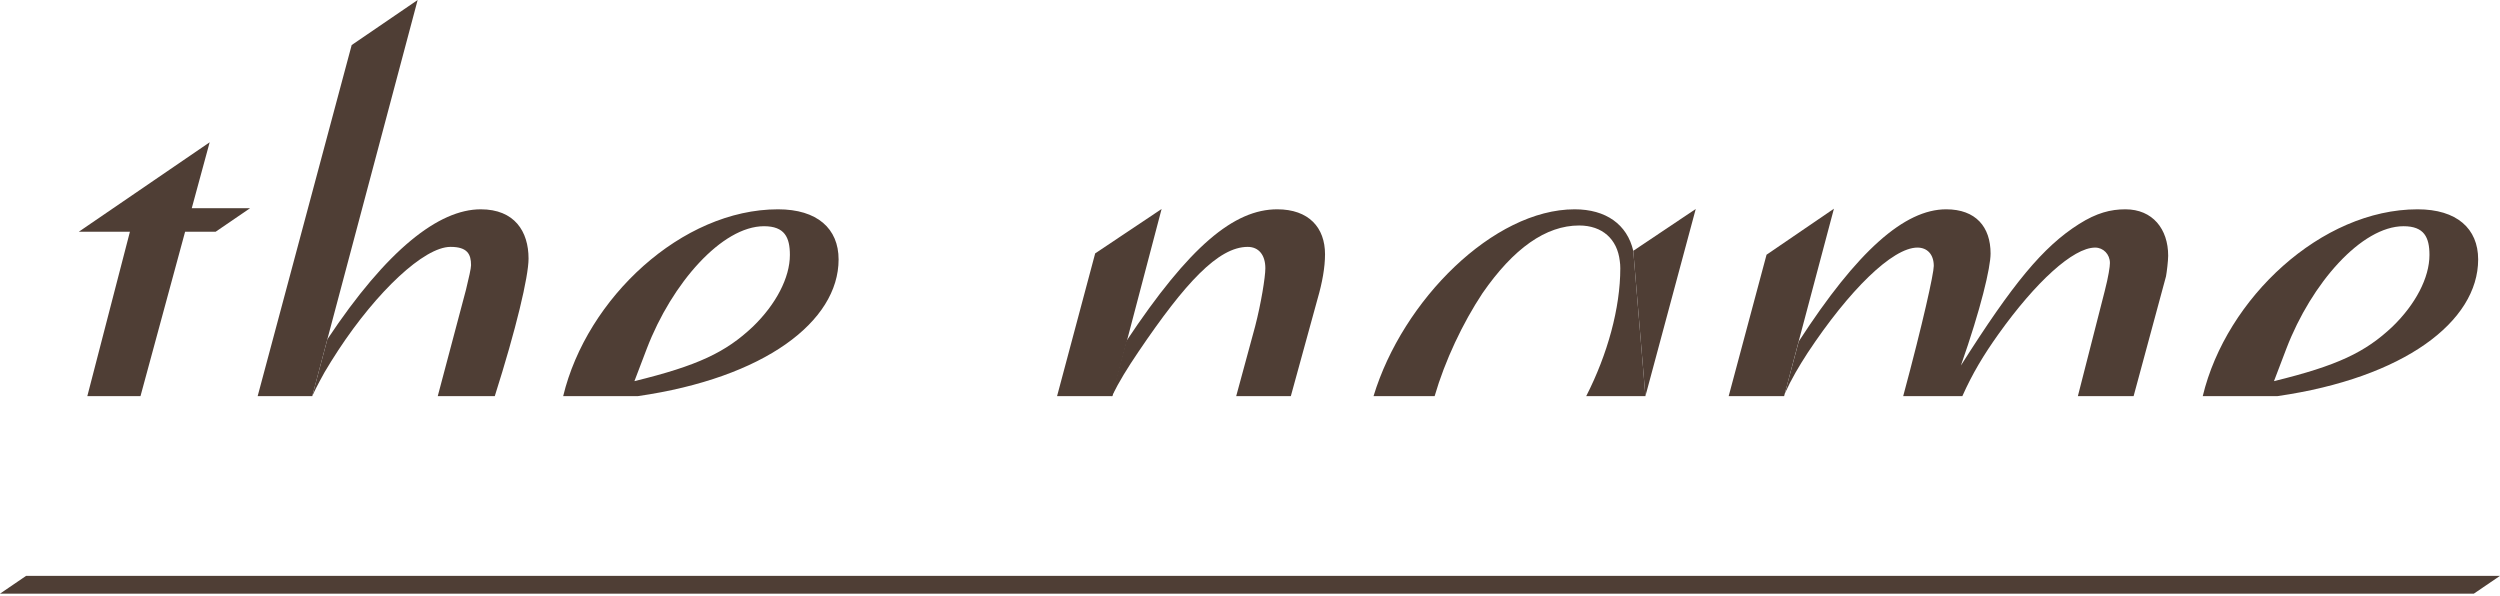
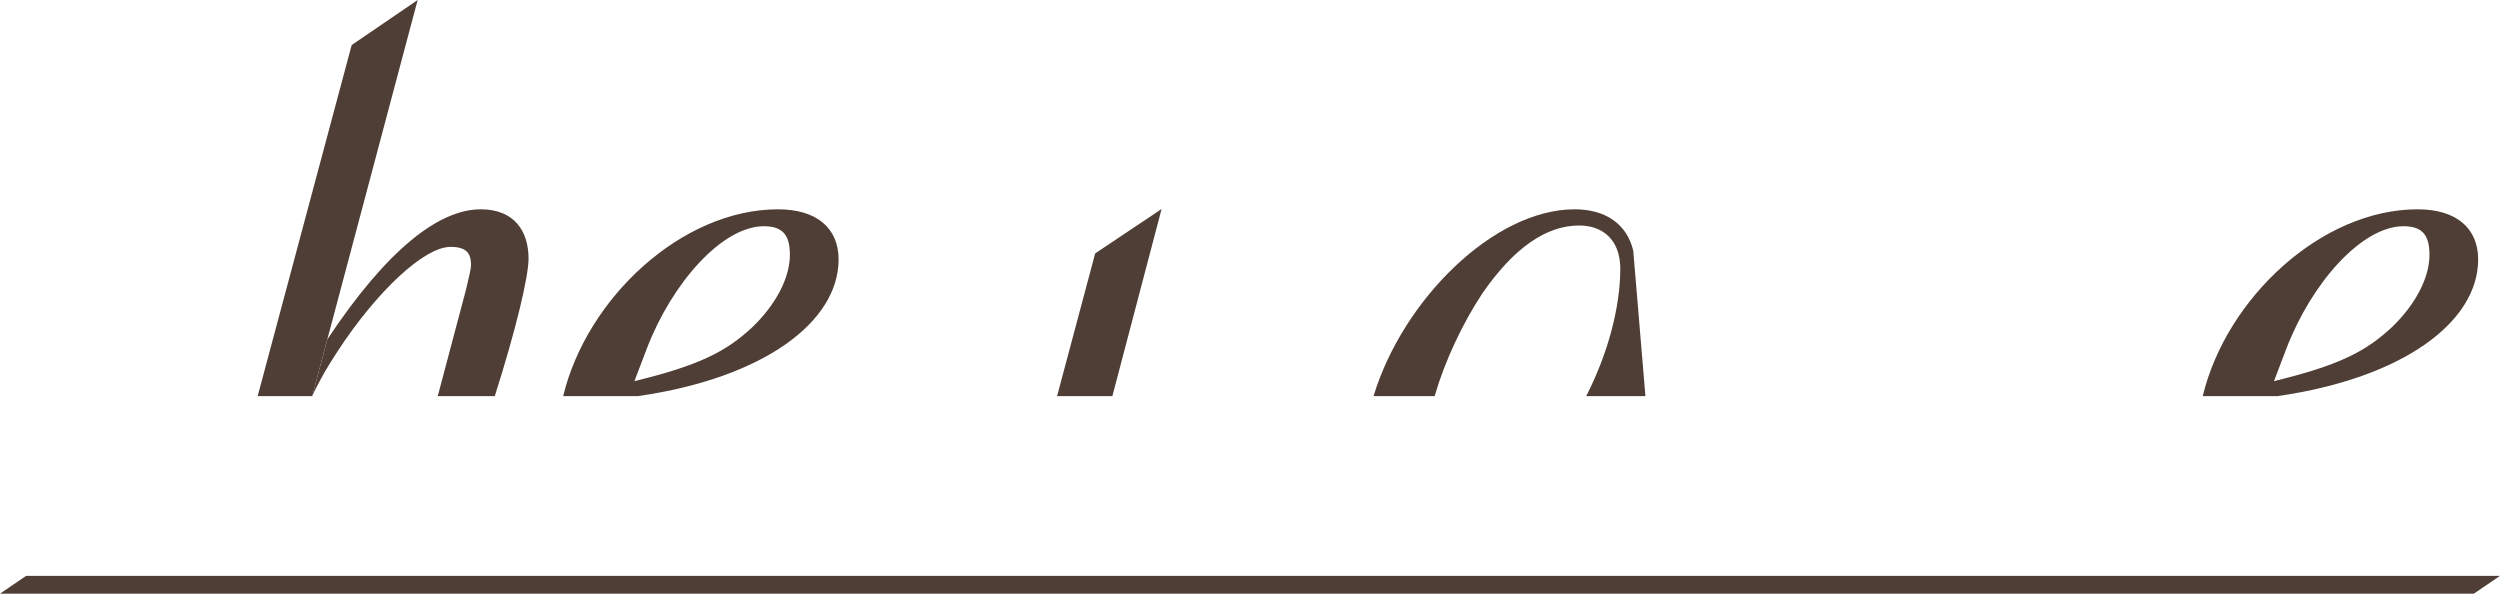
<svg xmlns="http://www.w3.org/2000/svg" width="390" height="93" viewBox="0 0 390 93" fill="none">
-   <path d="M29.915 32.479L32.708 22.195L12.292 36.152H20.267L17.387 47.262L13.622 61.797H21.916L27.791 40.15L28.876 36.152H33.64L39.012 32.479H29.915Z" fill="#4F3E35" />
  <path d="M373.246 50.935C368.984 54.972 364.611 57.046 354.741 59.458L356.675 54.382C360.6 44.147 368.423 35.29 374.955 35.29C378.179 35.29 378.996 37.027 378.996 39.775C378.996 43.335 376.806 47.484 373.246 50.935ZM377.144 32.652C362.172 32.652 347.316 46.476 343.627 61.797H355.275C375.034 58.947 386.593 50.156 386.593 40.475C386.593 35.654 383.255 32.652 377.144 32.652Z" fill="#4F3E35" />
  <path d="M74.996 32.652C68.464 32.652 60.376 38.925 51.07 52.929L49.099 60.314L48.801 61.438L48.798 61.445L48.705 61.796C49.285 60.47 50.625 58.08 50.625 58.08C51.286 56.953 51.996 55.825 52.789 54.607C58.761 45.524 66.135 38.513 70.285 38.513C72.923 38.513 73.484 39.662 73.484 41.373C73.484 41.848 73.145 43.334 72.697 45.185L68.289 61.796H77.186C80.517 51.316 82.454 43.152 82.454 40.335C82.454 36.102 80.268 32.652 74.996 32.652Z" fill="#4F3E35" />
  <path d="M65.153 0L51.08 52.876L49.099 60.314L48.8 61.438L48.798 61.445L48.705 61.796H40.195L54.862 7.027L65.153 0Z" fill="#4F3E35" />
-   <path d="M206.704 39.662C206.704 41.739 206.257 44.147 205.557 46.559L201.37 61.797H192.847L195.796 50.935C196.722 47.372 197.395 43.225 197.395 41.848C197.395 39.775 196.357 38.514 194.648 38.514C190.05 38.514 184.862 44.147 177.626 54.833C175.854 57.45 174.584 59.514 173.459 61.797H173.406L175.695 53.234C185.575 38.358 192.539 32.652 199.246 32.652C204.18 32.652 206.704 35.511 206.704 39.662Z" fill="#4F3E35" />
  <path d="M173.529 61.796H164.903L170.848 39.529L181.209 32.602L173.529 61.796Z" fill="#4F3E35" />
  <path d="M254.79 39.13C253.831 34.995 250.512 32.652 245.645 32.652C233.025 32.652 218.816 46.807 214.271 61.796H223.802C225.408 56.269 228.181 50.404 231.263 45.746C236.114 38.736 241.16 35.176 246.348 35.176C249.964 35.176 252.293 37.306 252.684 40.7C252.741 41.065 252.767 41.456 252.767 41.848C252.767 48.042 250.787 55.257 247.45 61.796H256.685" fill="#4F3E35" />
-   <path d="M256.686 61.796L264.535 32.602L254.791 39.13" fill="#4F3E35" />
+   <path d="M256.686 61.796L254.791 39.13" fill="#4F3E35" />
  <path d="M117.474 50.935C113.211 54.972 108.838 57.046 98.969 59.458L100.903 54.382C104.827 44.147 112.65 35.29 119.182 35.29C122.407 35.29 123.223 37.027 123.223 39.775C123.223 43.335 121.034 47.484 117.474 50.935ZM121.372 32.652C106.4 32.652 91.544 46.476 87.855 61.797H99.502C119.262 58.947 130.821 50.156 130.821 40.475C130.821 35.654 127.483 32.652 121.372 32.652Z" fill="#4F3E35" />
-   <path d="M331.56 32.652C329.261 32.652 327.074 33.212 324.324 34.951C318.691 38.513 313.98 44.26 305.901 57.019C309.017 48.158 310.53 41.739 310.53 39.549C310.53 35.398 308.23 32.652 303.602 32.652C297.127 32.652 289.765 39.114 280.608 53.261L278.429 61.395C279.501 59.043 280.612 57.181 281.985 55.056C288.435 45.298 295.219 38.623 299.117 38.623C300.633 38.623 301.669 39.662 301.669 41.486C301.669 42.657 300.003 50.261 296.898 61.796H306.127C307.703 58.264 309.448 55.364 311.79 52.083C317.54 44.038 323.399 38.623 326.849 38.623C328.109 38.623 329.148 39.662 329.148 41.035C329.148 41.596 328.925 43.112 328.335 45.411L324.148 61.796H332.843L337.896 43.112C338.009 42.522 338.235 40.7 338.235 39.887C338.235 35.737 335.822 32.652 331.56 32.652Z" fill="#4F3E35" />
-   <path d="M278.322 61.796H269.674L275.581 39.737L286.092 32.559L278.322 61.796Z" fill="#4F3E35" />
  <path d="M390 89.833L385.921 92.611H0L1.366 91.68L4.074 89.833H390Z" fill="#4F3E35" />
</svg>